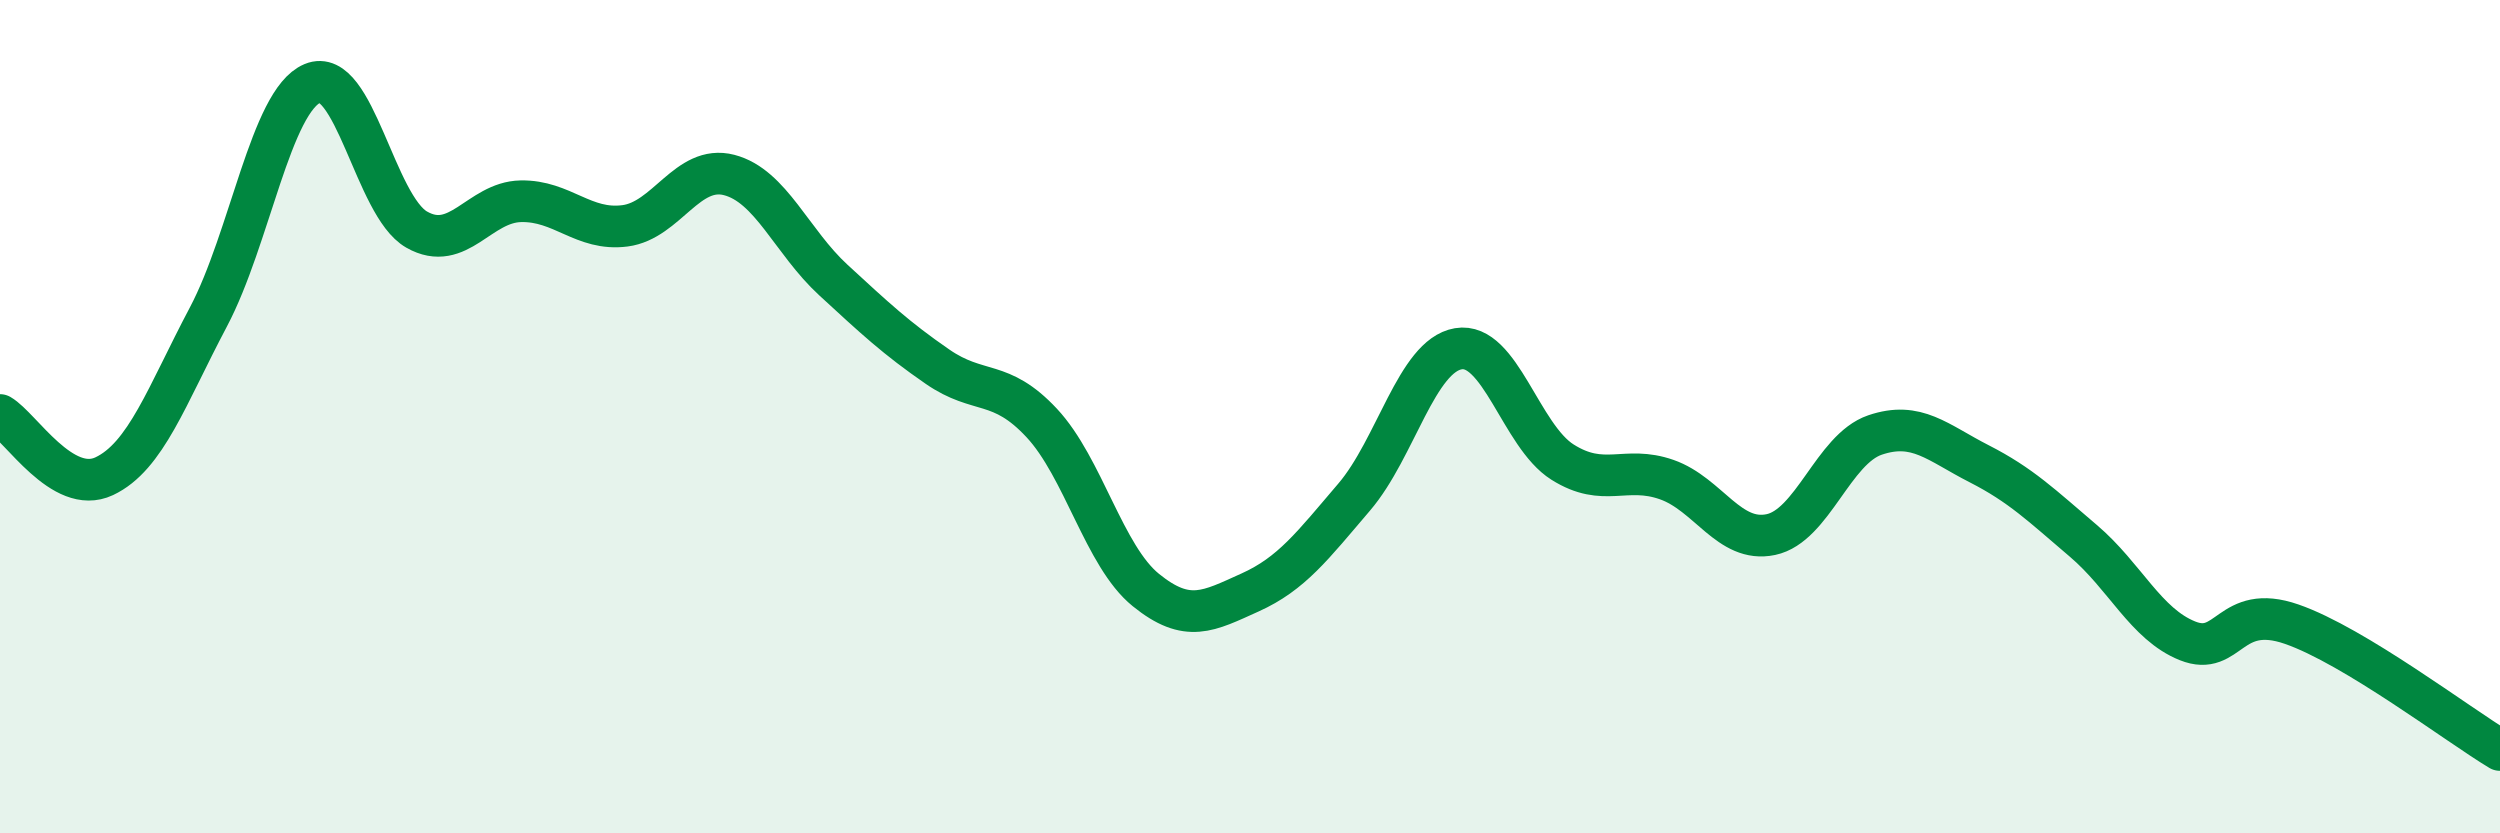
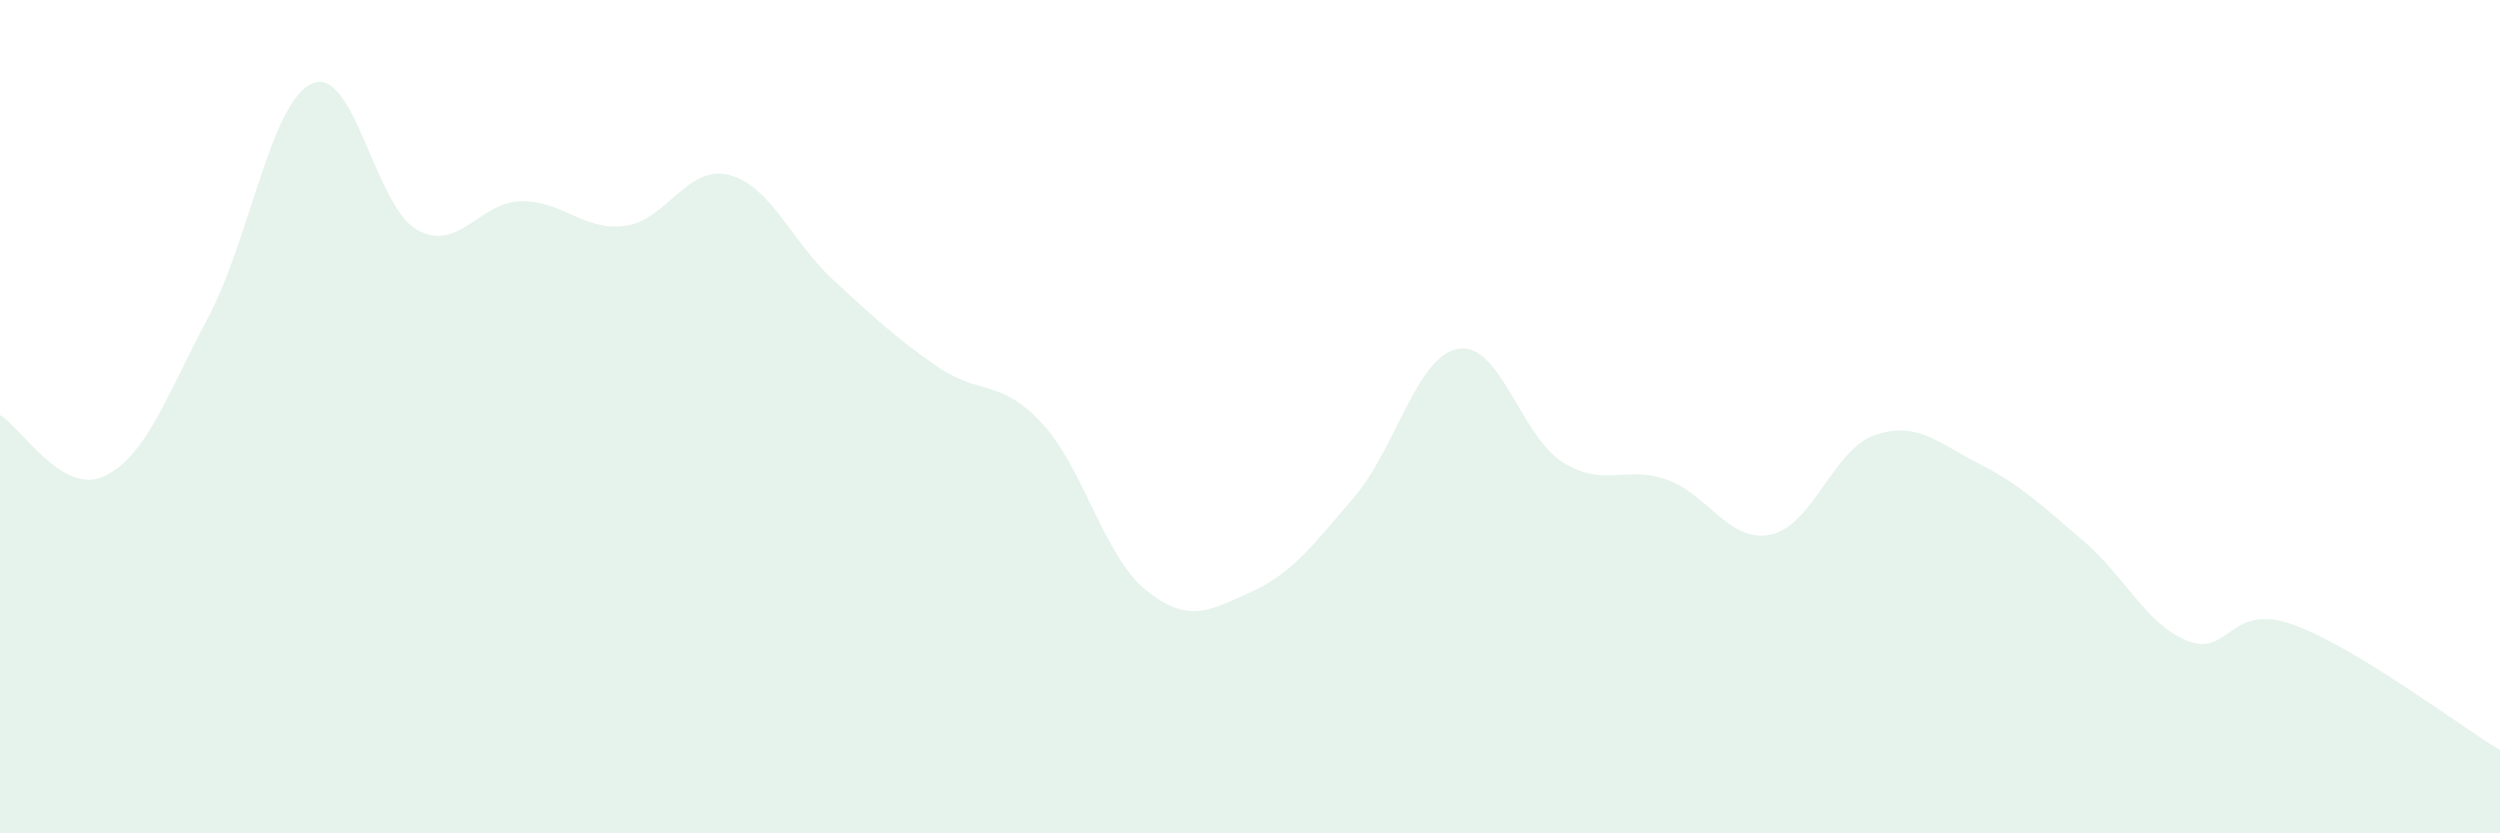
<svg xmlns="http://www.w3.org/2000/svg" width="60" height="20" viewBox="0 0 60 20">
  <path d="M 0,9.96 C 0.5,10.25 1.5,11.9 2.5,11.43 C 3.5,10.96 4,9.5 5,7.61 C 6,5.72 6.5,2.42 7.5,2 C 8.5,1.58 9,4.94 10,5.51 C 11,6.08 11.5,4.85 12.5,4.83 C 13.5,4.81 14,5.55 15,5.42 C 16,5.29 16.5,3.94 17.5,4.2 C 18.5,4.46 19,5.8 20,6.72 C 21,7.64 21.5,8.11 22.5,8.8 C 23.5,9.49 24,9.08 25,10.15 C 26,11.22 26.5,13.35 27.5,14.16 C 28.5,14.97 29,14.67 30,14.22 C 31,13.77 31.5,13.1 32.5,11.93 C 33.5,10.76 34,8.54 35,8.37 C 36,8.2 36.5,10.46 37.5,11.09 C 38.5,11.72 39,11.16 40,11.51 C 41,11.86 41.5,13.04 42.5,12.83 C 43.5,12.62 44,10.78 45,10.44 C 46,10.1 46.5,10.62 47.5,11.13 C 48.5,11.64 49,12.13 50,12.98 C 51,13.83 51.5,14.98 52.5,15.38 C 53.5,15.78 53.5,14.46 55,14.98 C 56.5,15.5 59,17.4 60,18L60 20L0 20Z" fill="#008740" opacity="0.1" stroke-linecap="round" stroke-linejoin="round" />
-   <path d="M 0,9.96 C 0.5,10.25 1.5,11.9 2.5,11.43 C 3.5,10.96 4,9.5 5,7.61 C 6,5.72 6.5,2.42 7.5,2 C 8.5,1.58 9,4.94 10,5.51 C 11,6.08 11.5,4.85 12.5,4.83 C 13.5,4.81 14,5.55 15,5.42 C 16,5.29 16.5,3.94 17.5,4.2 C 18.5,4.46 19,5.8 20,6.72 C 21,7.64 21.5,8.11 22.5,8.8 C 23.5,9.49 24,9.08 25,10.15 C 26,11.22 26.5,13.35 27.5,14.16 C 28.5,14.97 29,14.67 30,14.22 C 31,13.77 31.5,13.1 32.5,11.93 C 33.5,10.76 34,8.54 35,8.37 C 36,8.2 36.5,10.46 37.5,11.09 C 38.5,11.72 39,11.16 40,11.51 C 41,11.86 41.5,13.04 42.5,12.83 C 43.5,12.62 44,10.78 45,10.44 C 46,10.1 46.5,10.62 47.5,11.13 C 48.5,11.64 49,12.13 50,12.98 C 51,13.83 51.5,14.98 52.5,15.38 C 53.5,15.78 53.5,14.46 55,14.98 C 56.5,15.5 59,17.4 60,18" stroke="#008740" stroke-width="1" fill="none" stroke-linecap="round" stroke-linejoin="round" />
</svg>